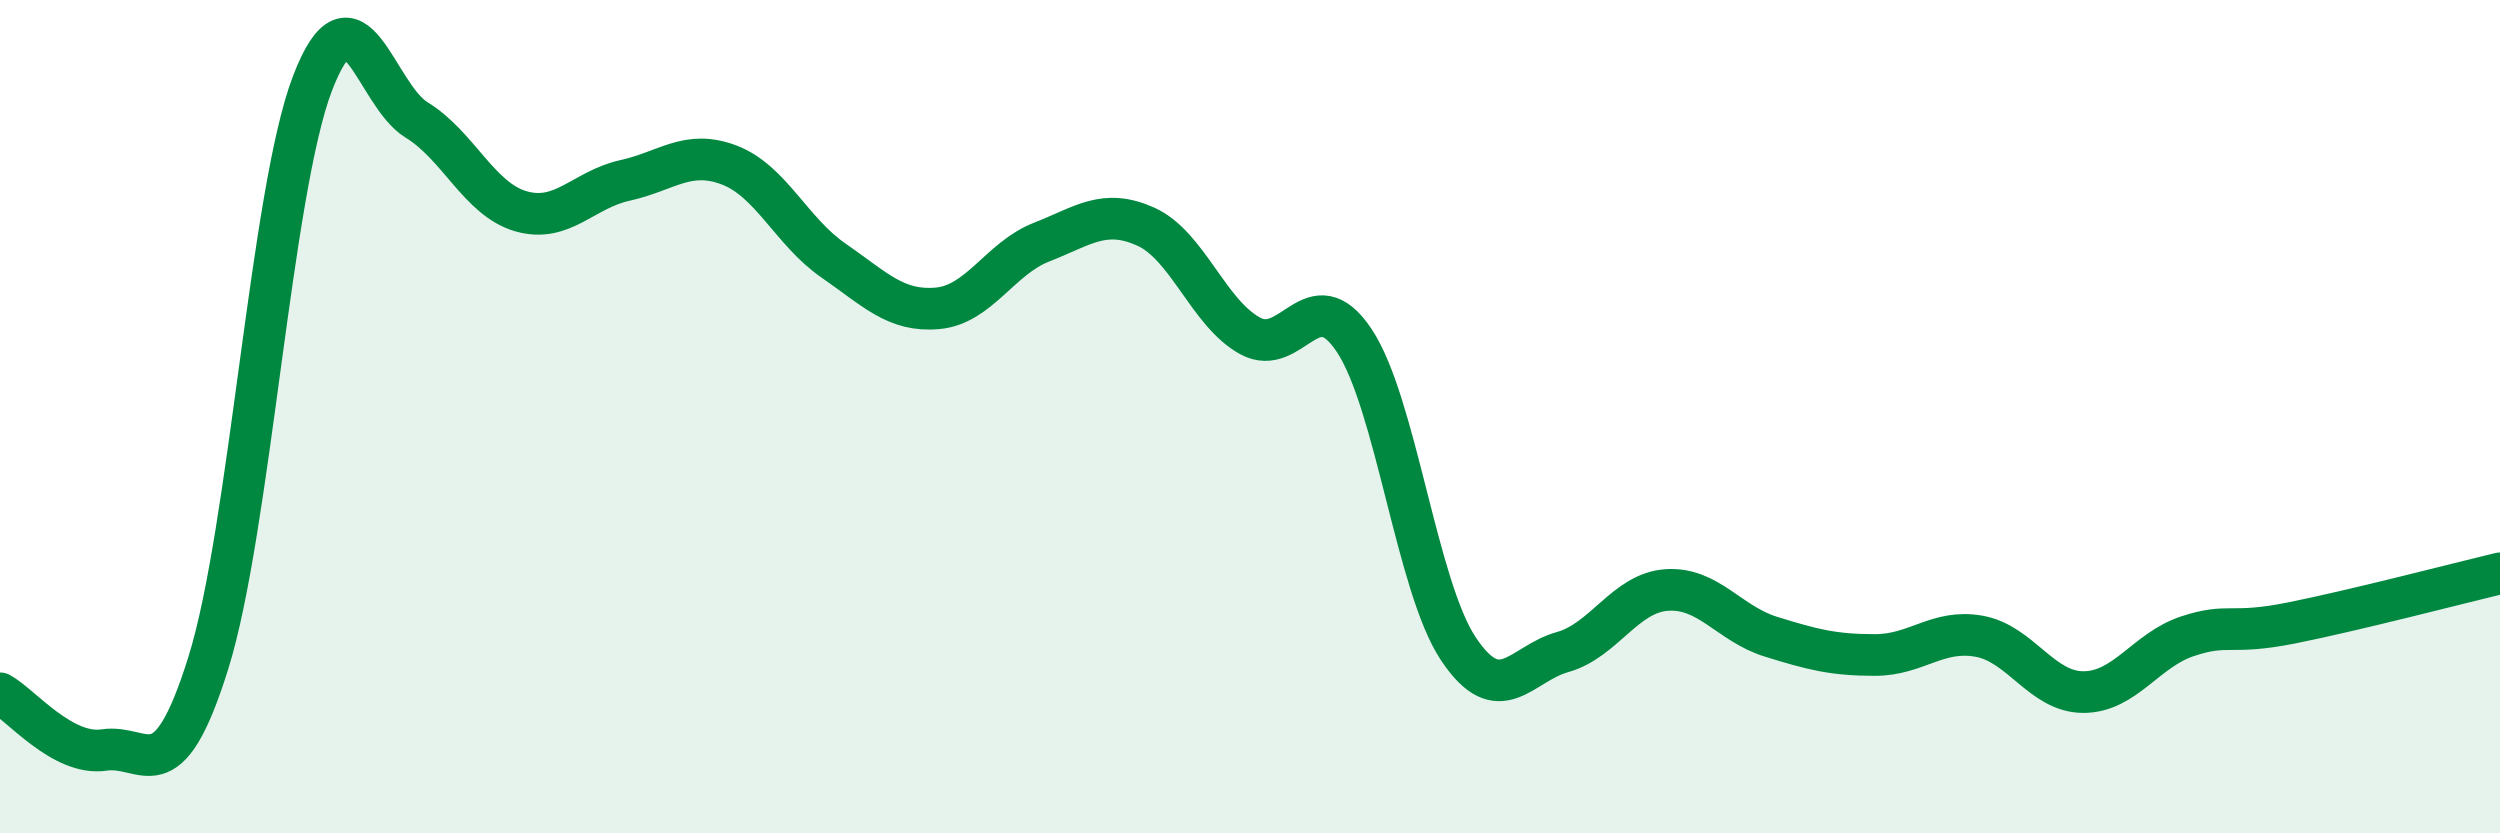
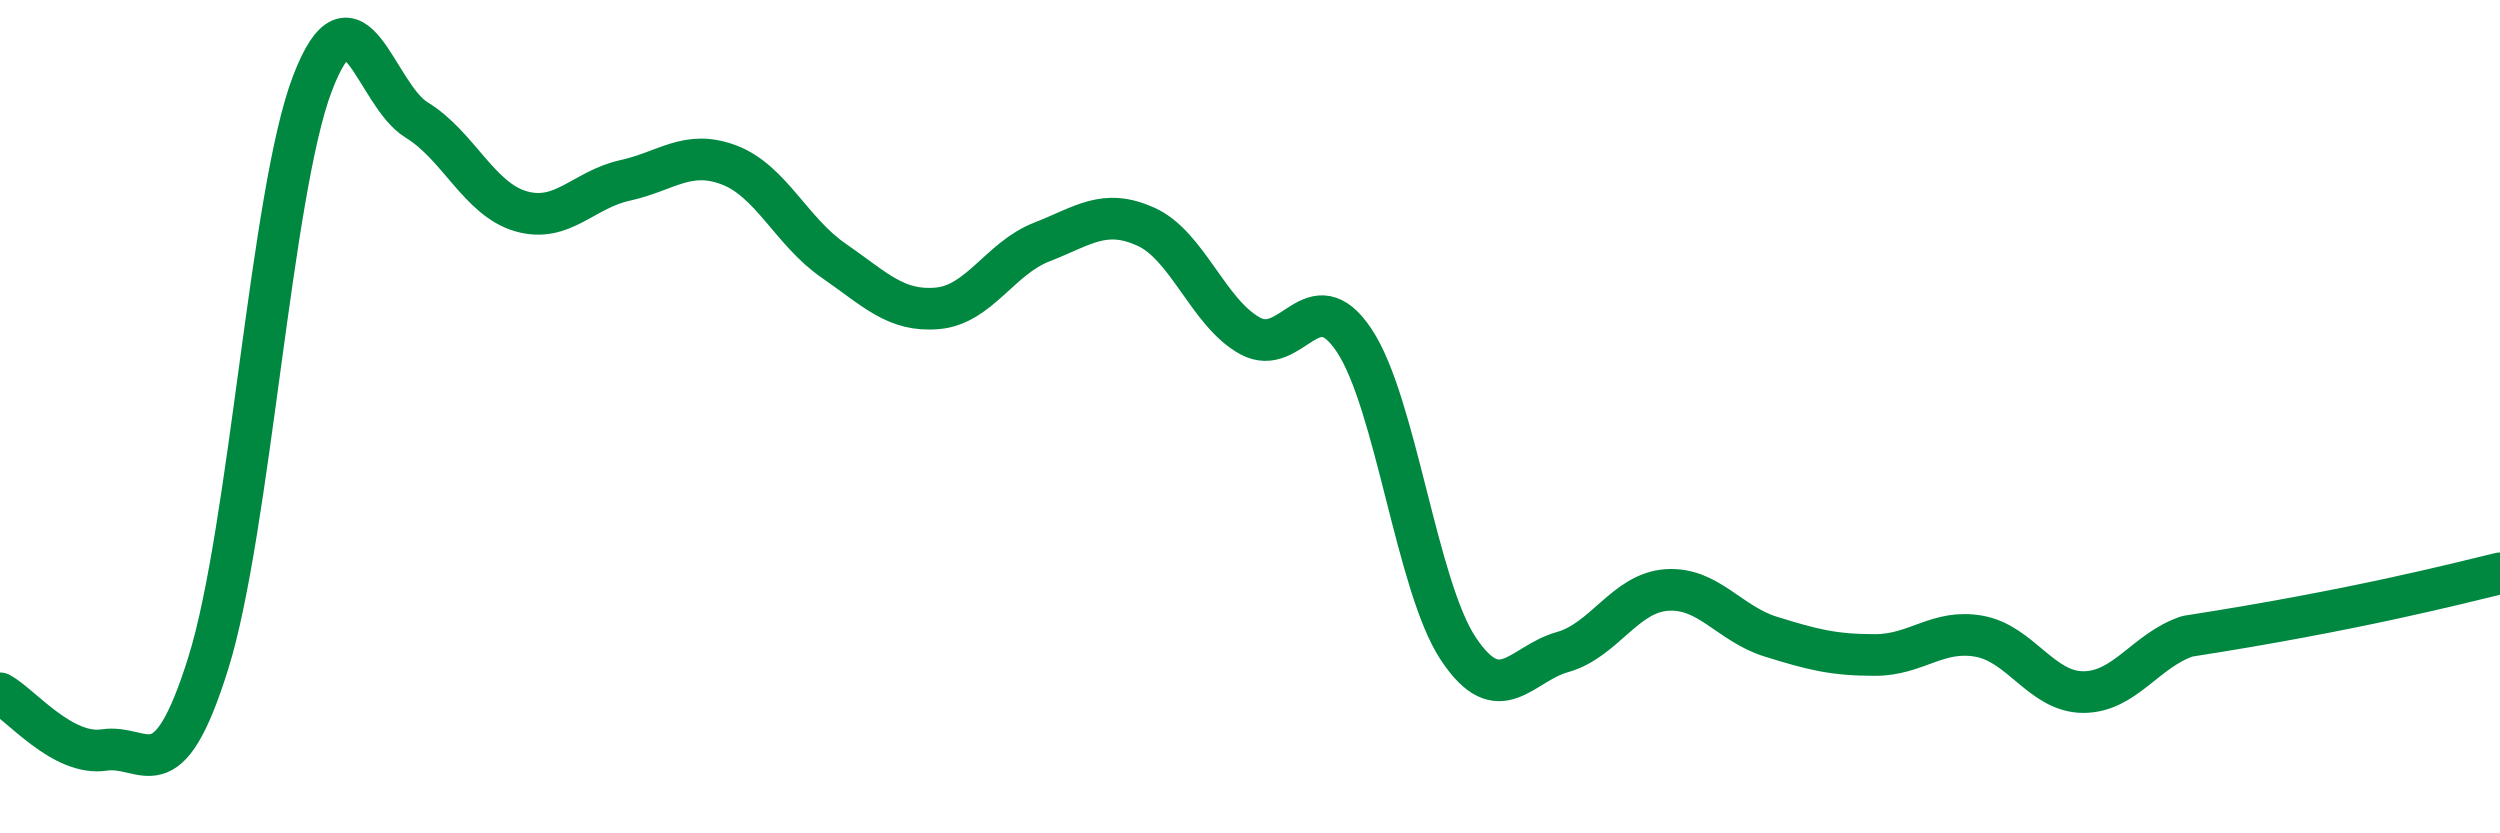
<svg xmlns="http://www.w3.org/2000/svg" width="60" height="20" viewBox="0 0 60 20">
-   <path d="M 0,16.64 C 0.5,16.91 1.5,18.15 2.5,18 C 3.5,17.85 4,19.11 5,15.91 C 6,12.71 6.5,4.61 7.5,2 C 8.5,-0.61 9,2.27 10,2.88 C 11,3.49 11.5,4.78 12.5,5.07 C 13.5,5.36 14,4.55 15,4.33 C 16,4.11 16.5,3.58 17.5,3.96 C 18.5,4.34 19,5.56 20,6.25 C 21,6.94 21.5,7.49 22.5,7.4 C 23.5,7.31 24,6.2 25,5.81 C 26,5.42 26.5,4.99 27.5,5.44 C 28.5,5.89 29,7.51 30,8.06 C 31,8.61 31.5,6.67 32.5,8.17 C 33.5,9.67 34,14.07 35,15.57 C 36,17.07 36.5,15.93 37.5,15.65 C 38.5,15.37 39,14.23 40,14.16 C 41,14.09 41.5,14.97 42.5,15.28 C 43.5,15.59 44,15.72 45,15.72 C 46,15.72 46.5,15.09 47.5,15.27 C 48.5,15.45 49,16.61 50,16.61 C 51,16.61 51.5,15.6 52.5,15.27 C 53.5,14.94 53.5,15.25 55,14.95 C 56.5,14.65 59,14 60,13.76L60 20L0 20Z" fill="#008740" opacity="0.1" stroke-linecap="round" stroke-linejoin="round" />
-   <path d="M 0,16.64 C 0.5,16.91 1.5,18.15 2.5,18 C 3.5,17.85 4,19.11 5,15.91 C 6,12.71 6.5,4.61 7.5,2 C 8.5,-0.61 9,2.27 10,2.88 C 11,3.49 11.5,4.78 12.5,5.07 C 13.5,5.36 14,4.55 15,4.33 C 16,4.11 16.5,3.58 17.5,3.96 C 18.5,4.34 19,5.56 20,6.25 C 21,6.94 21.5,7.49 22.5,7.4 C 23.5,7.31 24,6.2 25,5.81 C 26,5.42 26.5,4.99 27.5,5.44 C 28.5,5.89 29,7.51 30,8.06 C 31,8.61 31.5,6.67 32.5,8.17 C 33.5,9.67 34,14.07 35,15.57 C 36,17.07 36.5,15.93 37.5,15.65 C 38.5,15.37 39,14.23 40,14.16 C 41,14.09 41.5,14.97 42.5,15.28 C 43.5,15.59 44,15.72 45,15.72 C 46,15.72 46.5,15.09 47.5,15.27 C 48.5,15.45 49,16.61 50,16.61 C 51,16.61 51.5,15.6 52.5,15.27 C 53.5,14.94 53.5,15.25 55,14.95 C 56.5,14.65 59,14 60,13.76" stroke="#008740" stroke-width="1" fill="none" stroke-linecap="round" stroke-linejoin="round" />
+   <path d="M 0,16.64 C 0.5,16.91 1.5,18.15 2.5,18 C 3.5,17.85 4,19.11 5,15.91 C 6,12.71 6.5,4.61 7.5,2 C 8.5,-0.61 9,2.27 10,2.88 C 11,3.49 11.5,4.78 12.5,5.07 C 13.5,5.36 14,4.55 15,4.33 C 16,4.11 16.5,3.58 17.5,3.96 C 18.5,4.34 19,5.56 20,6.25 C 21,6.94 21.5,7.49 22.5,7.4 C 23.5,7.31 24,6.2 25,5.81 C 26,5.42 26.5,4.99 27.5,5.44 C 28.5,5.89 29,7.51 30,8.06 C 31,8.61 31.5,6.67 32.5,8.17 C 33.5,9.67 34,14.07 35,15.57 C 36,17.07 36.5,15.93 37.5,15.65 C 38.5,15.37 39,14.23 40,14.16 C 41,14.09 41.5,14.97 42.5,15.28 C 43.5,15.59 44,15.72 45,15.72 C 46,15.72 46.5,15.09 47.5,15.27 C 48.5,15.45 49,16.61 50,16.61 C 51,16.61 51.5,15.6 52.5,15.27 C 56.5,14.65 59,14 60,13.76" stroke="#008740" stroke-width="1" fill="none" stroke-linecap="round" stroke-linejoin="round" />
</svg>